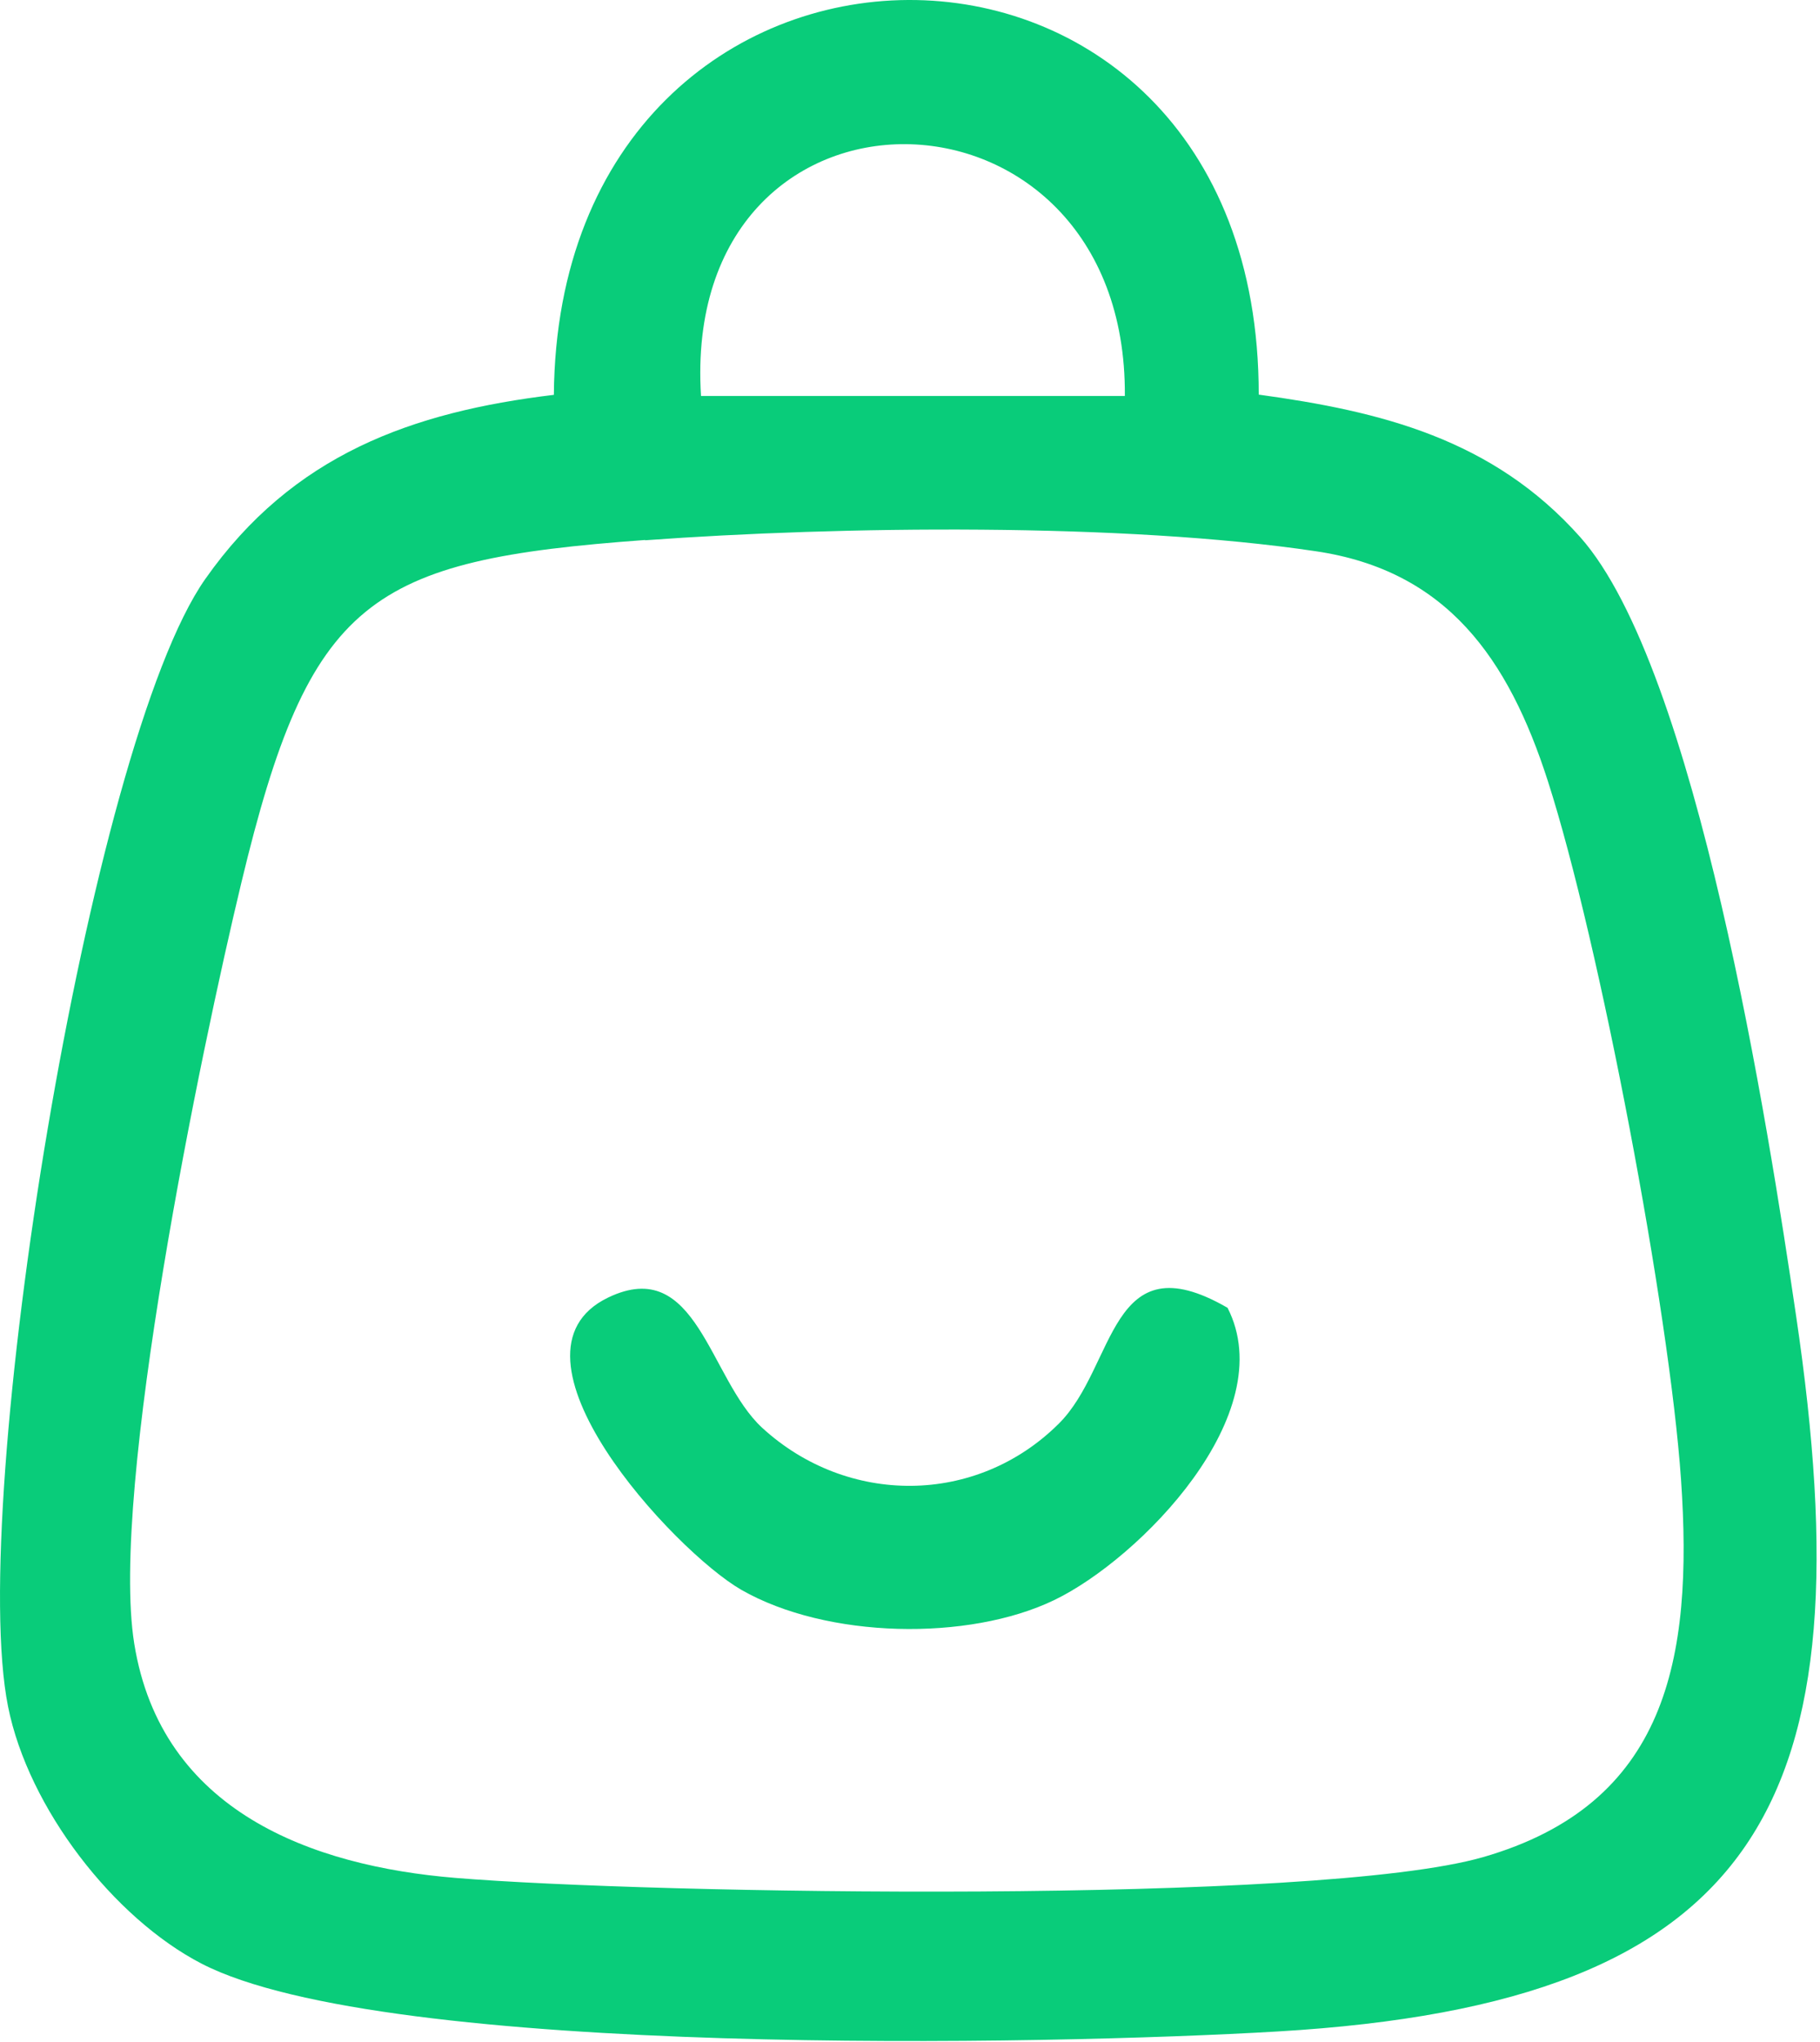
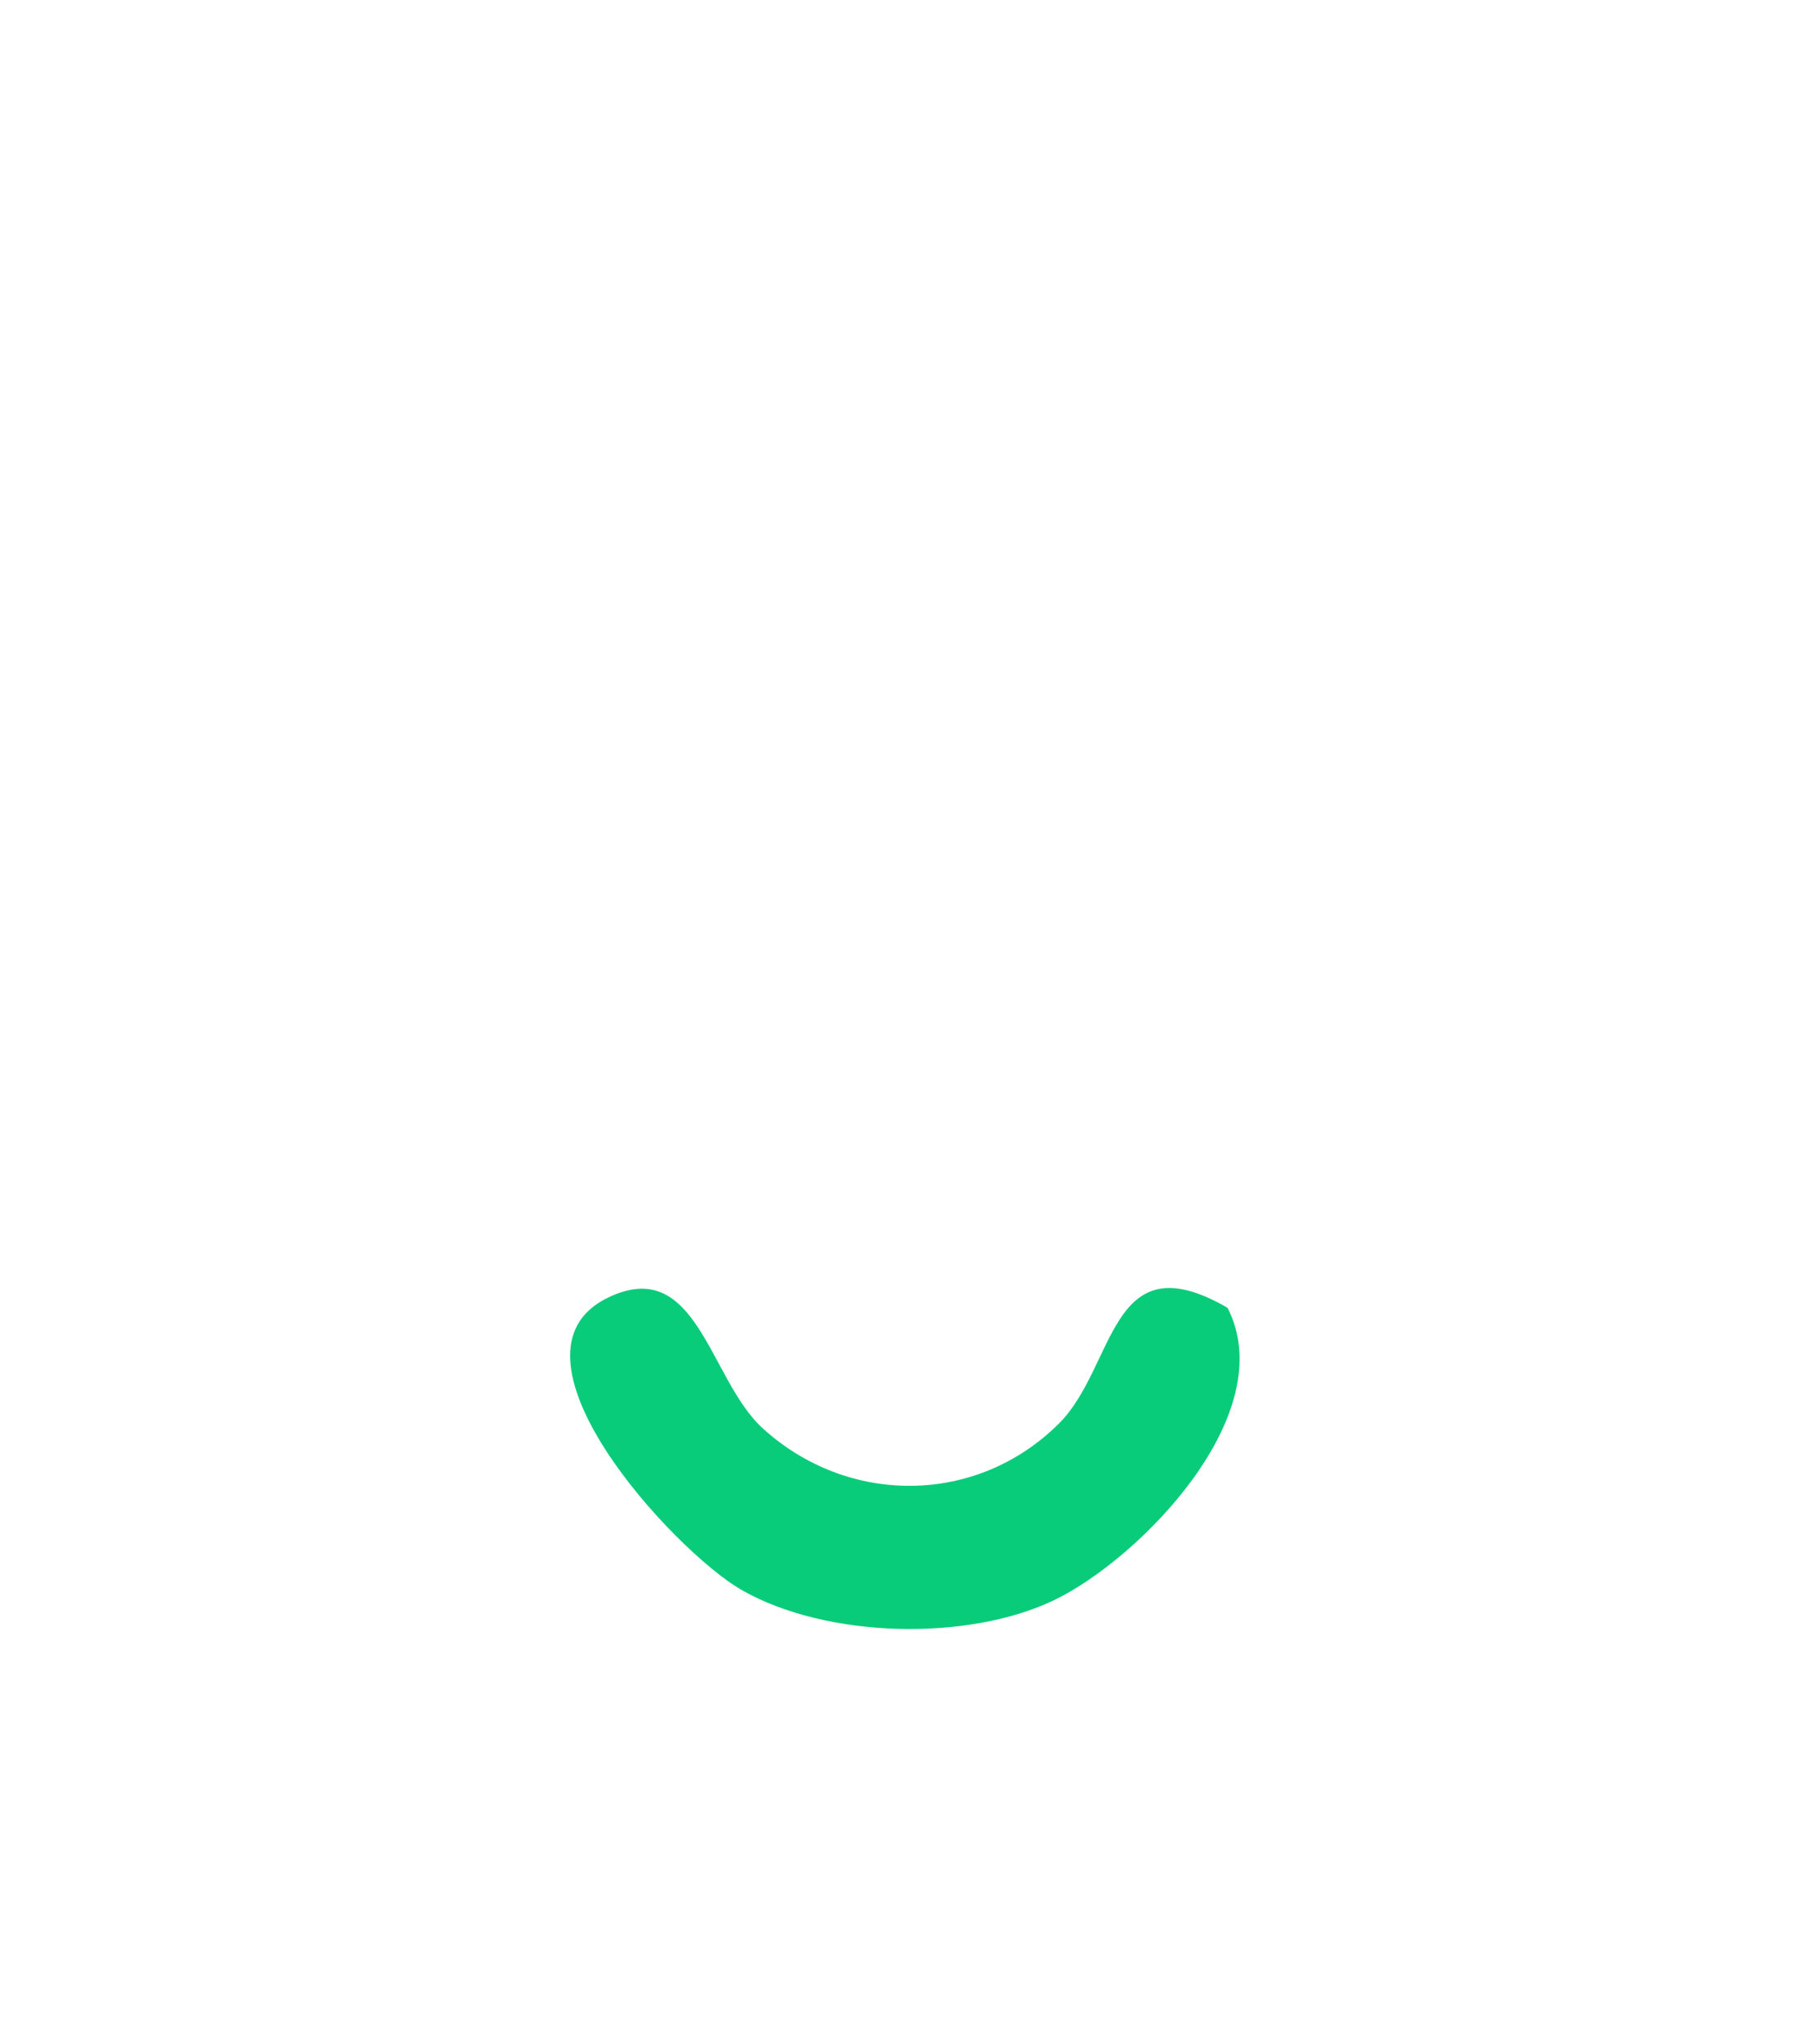
<svg xmlns="http://www.w3.org/2000/svg" width="41" height="46" viewBox="0 0 41 46" fill="none">
-   <path d="M28.35 8.889C31.109 9.267 33.629 9.886 35.6 12.102C38.221 15.057 39.834 25.385 40.461 29.64C42.085 40.6 39.714 45.121 28.78 45.765C23.662 46.068 8.685 46.377 4.541 44.237C2.564 43.214 0.641 40.739 0.182 38.448C-0.738 33.87 2.003 16.768 4.625 13.043C6.595 10.24 9.282 9.28 12.477 8.895C12.573 -2.886 28.368 -3.044 28.356 8.895L28.35 8.889ZM25.34 8.92C25.394 1.439 15.314 1.275 15.792 8.92H25.34ZM14.532 12.165C8.303 12.62 6.977 13.472 5.437 19.886C4.529 23.662 2.469 33.561 3.024 37.027C3.633 40.815 7.043 42.04 10.256 42.305C14.675 42.671 29.67 42.911 33.408 41.838C37.546 40.645 38.15 37.393 37.869 33.328C37.606 29.533 36.03 21.206 34.871 17.601C33.981 14.829 32.59 12.853 29.64 12.418C25.316 11.774 18.933 11.85 14.537 12.171L14.532 12.165Z" fill="#09CC7A" />
  <path d="M27.651 29.457C28.882 31.85 25.675 35.12 23.746 36.048C21.817 36.977 18.628 36.92 16.699 35.815C15.177 34.937 11.074 30.493 13.702 29.23C15.702 28.27 15.971 31.061 17.171 32.166C19.082 33.921 21.99 33.927 23.853 32.071C25.149 30.783 24.982 27.923 27.645 29.457H27.651Z" fill="#09CC7A" />
</svg>